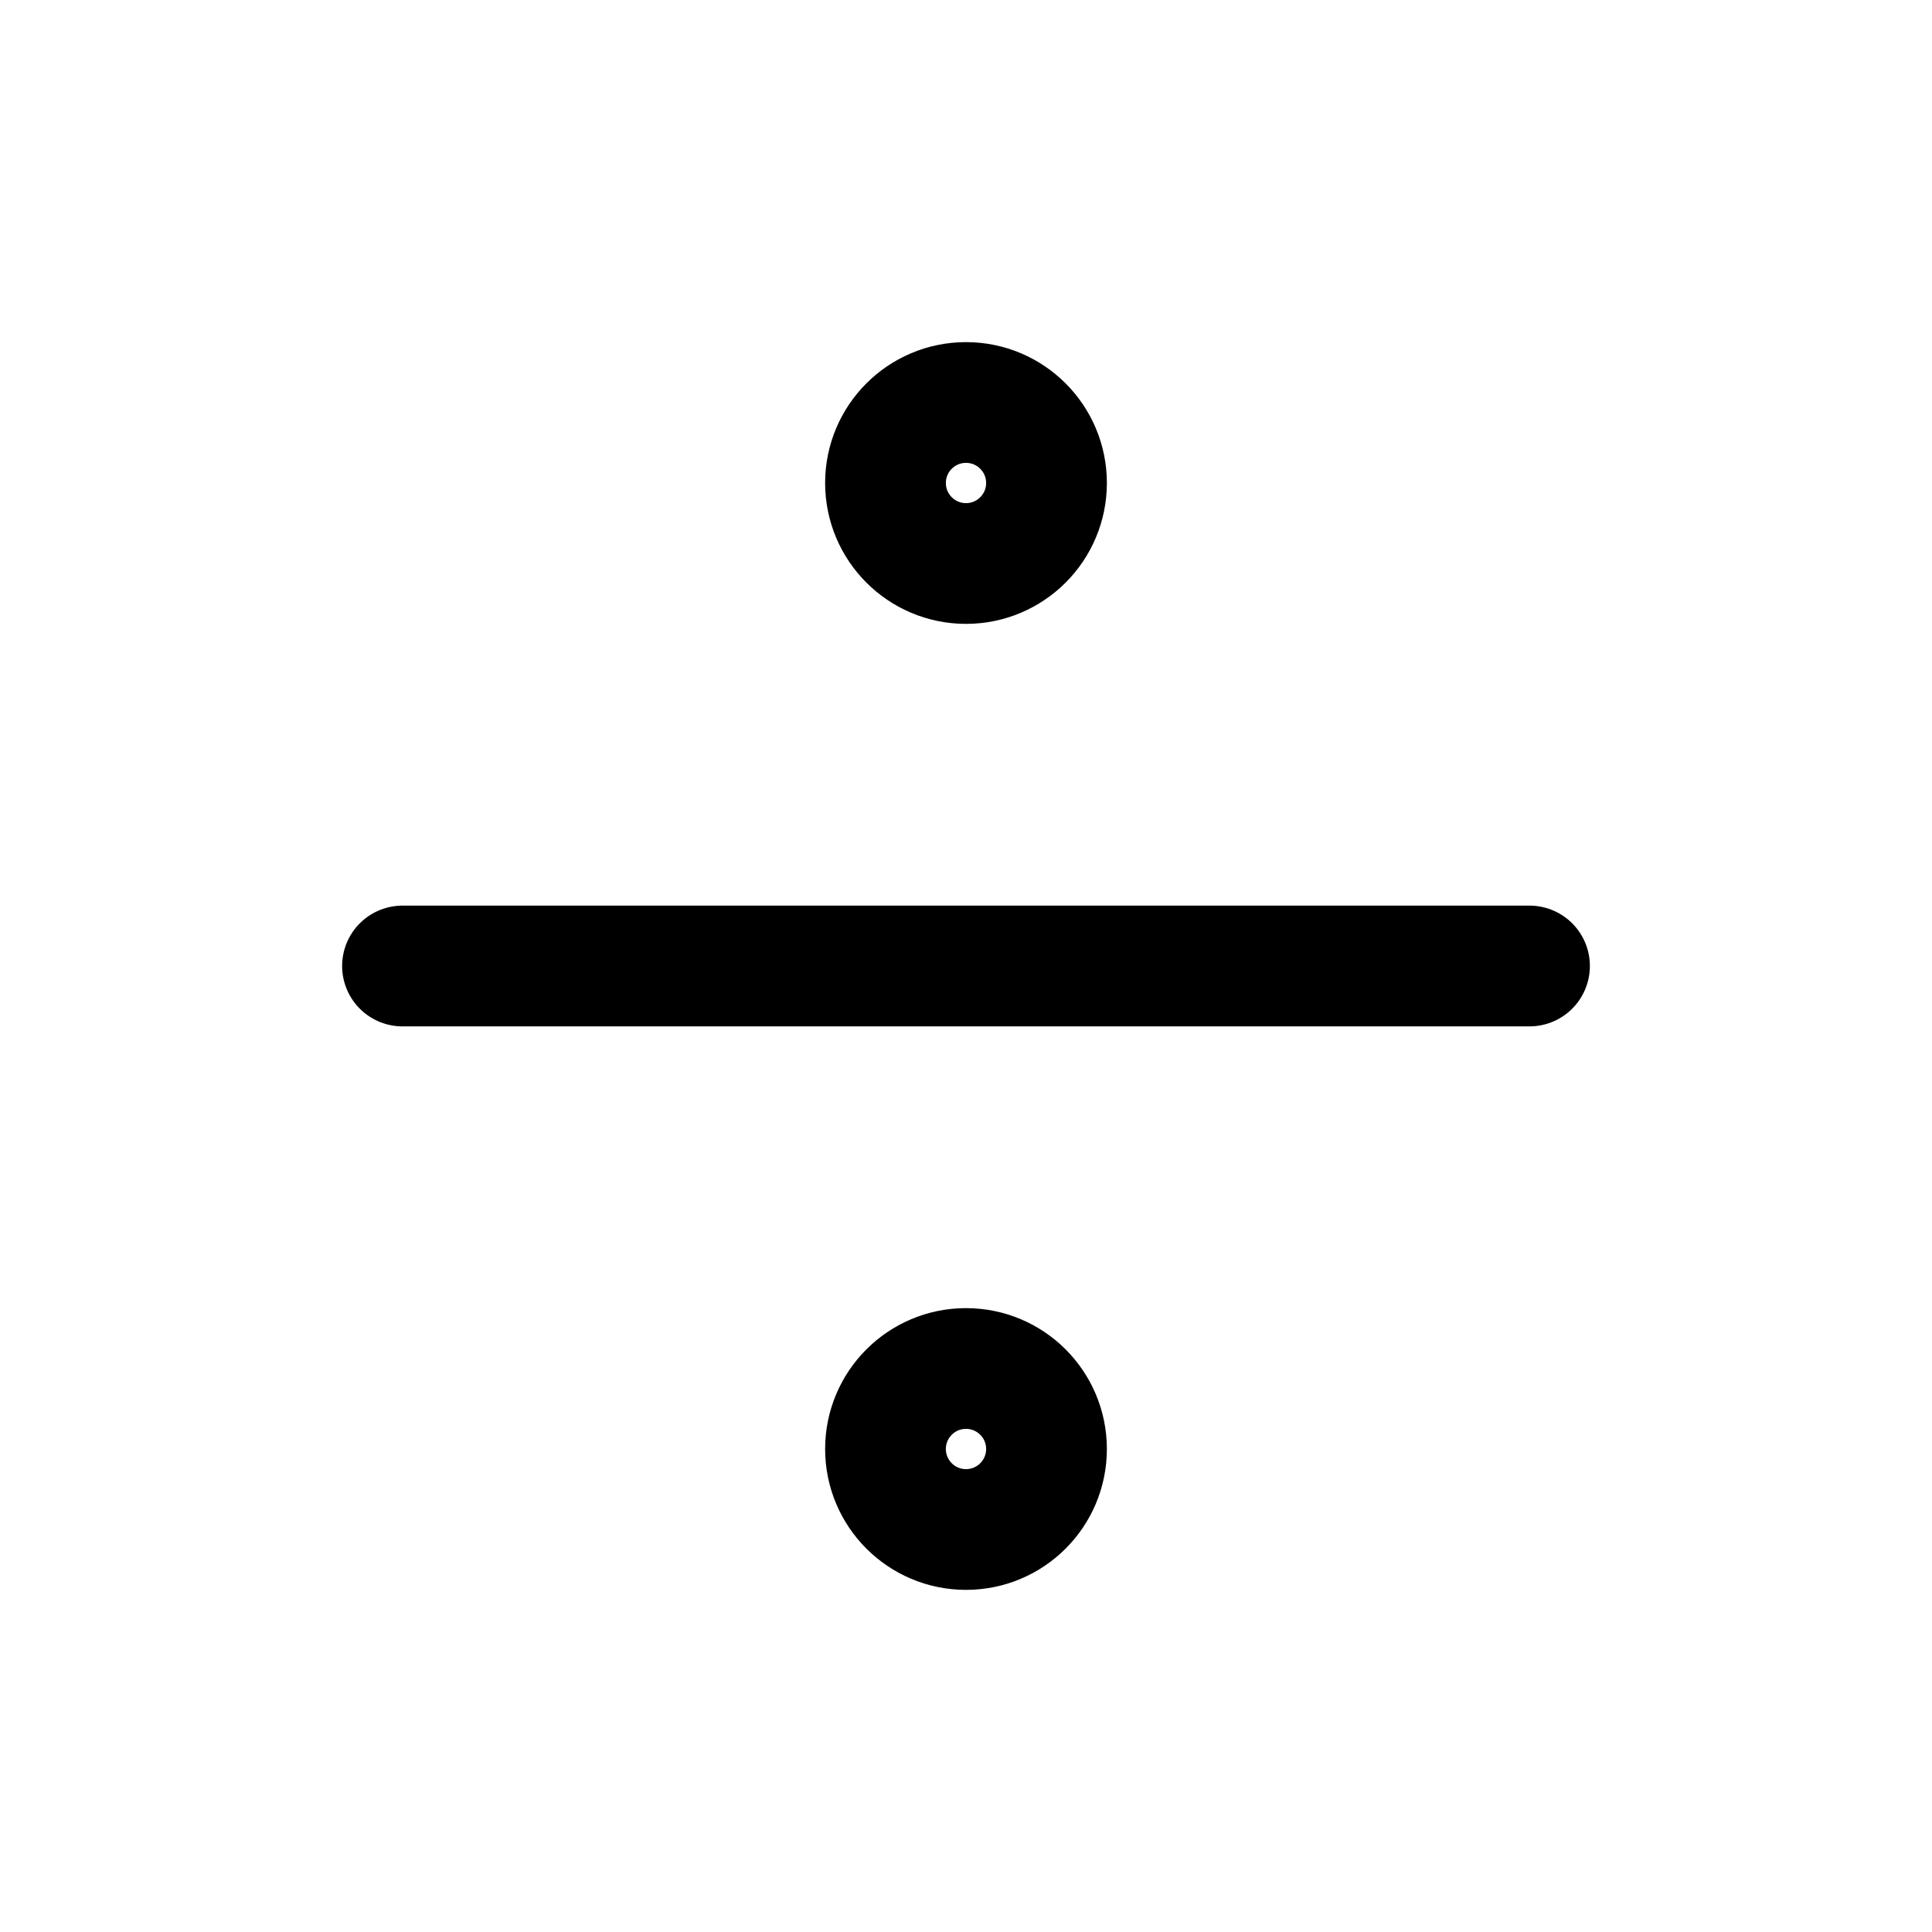
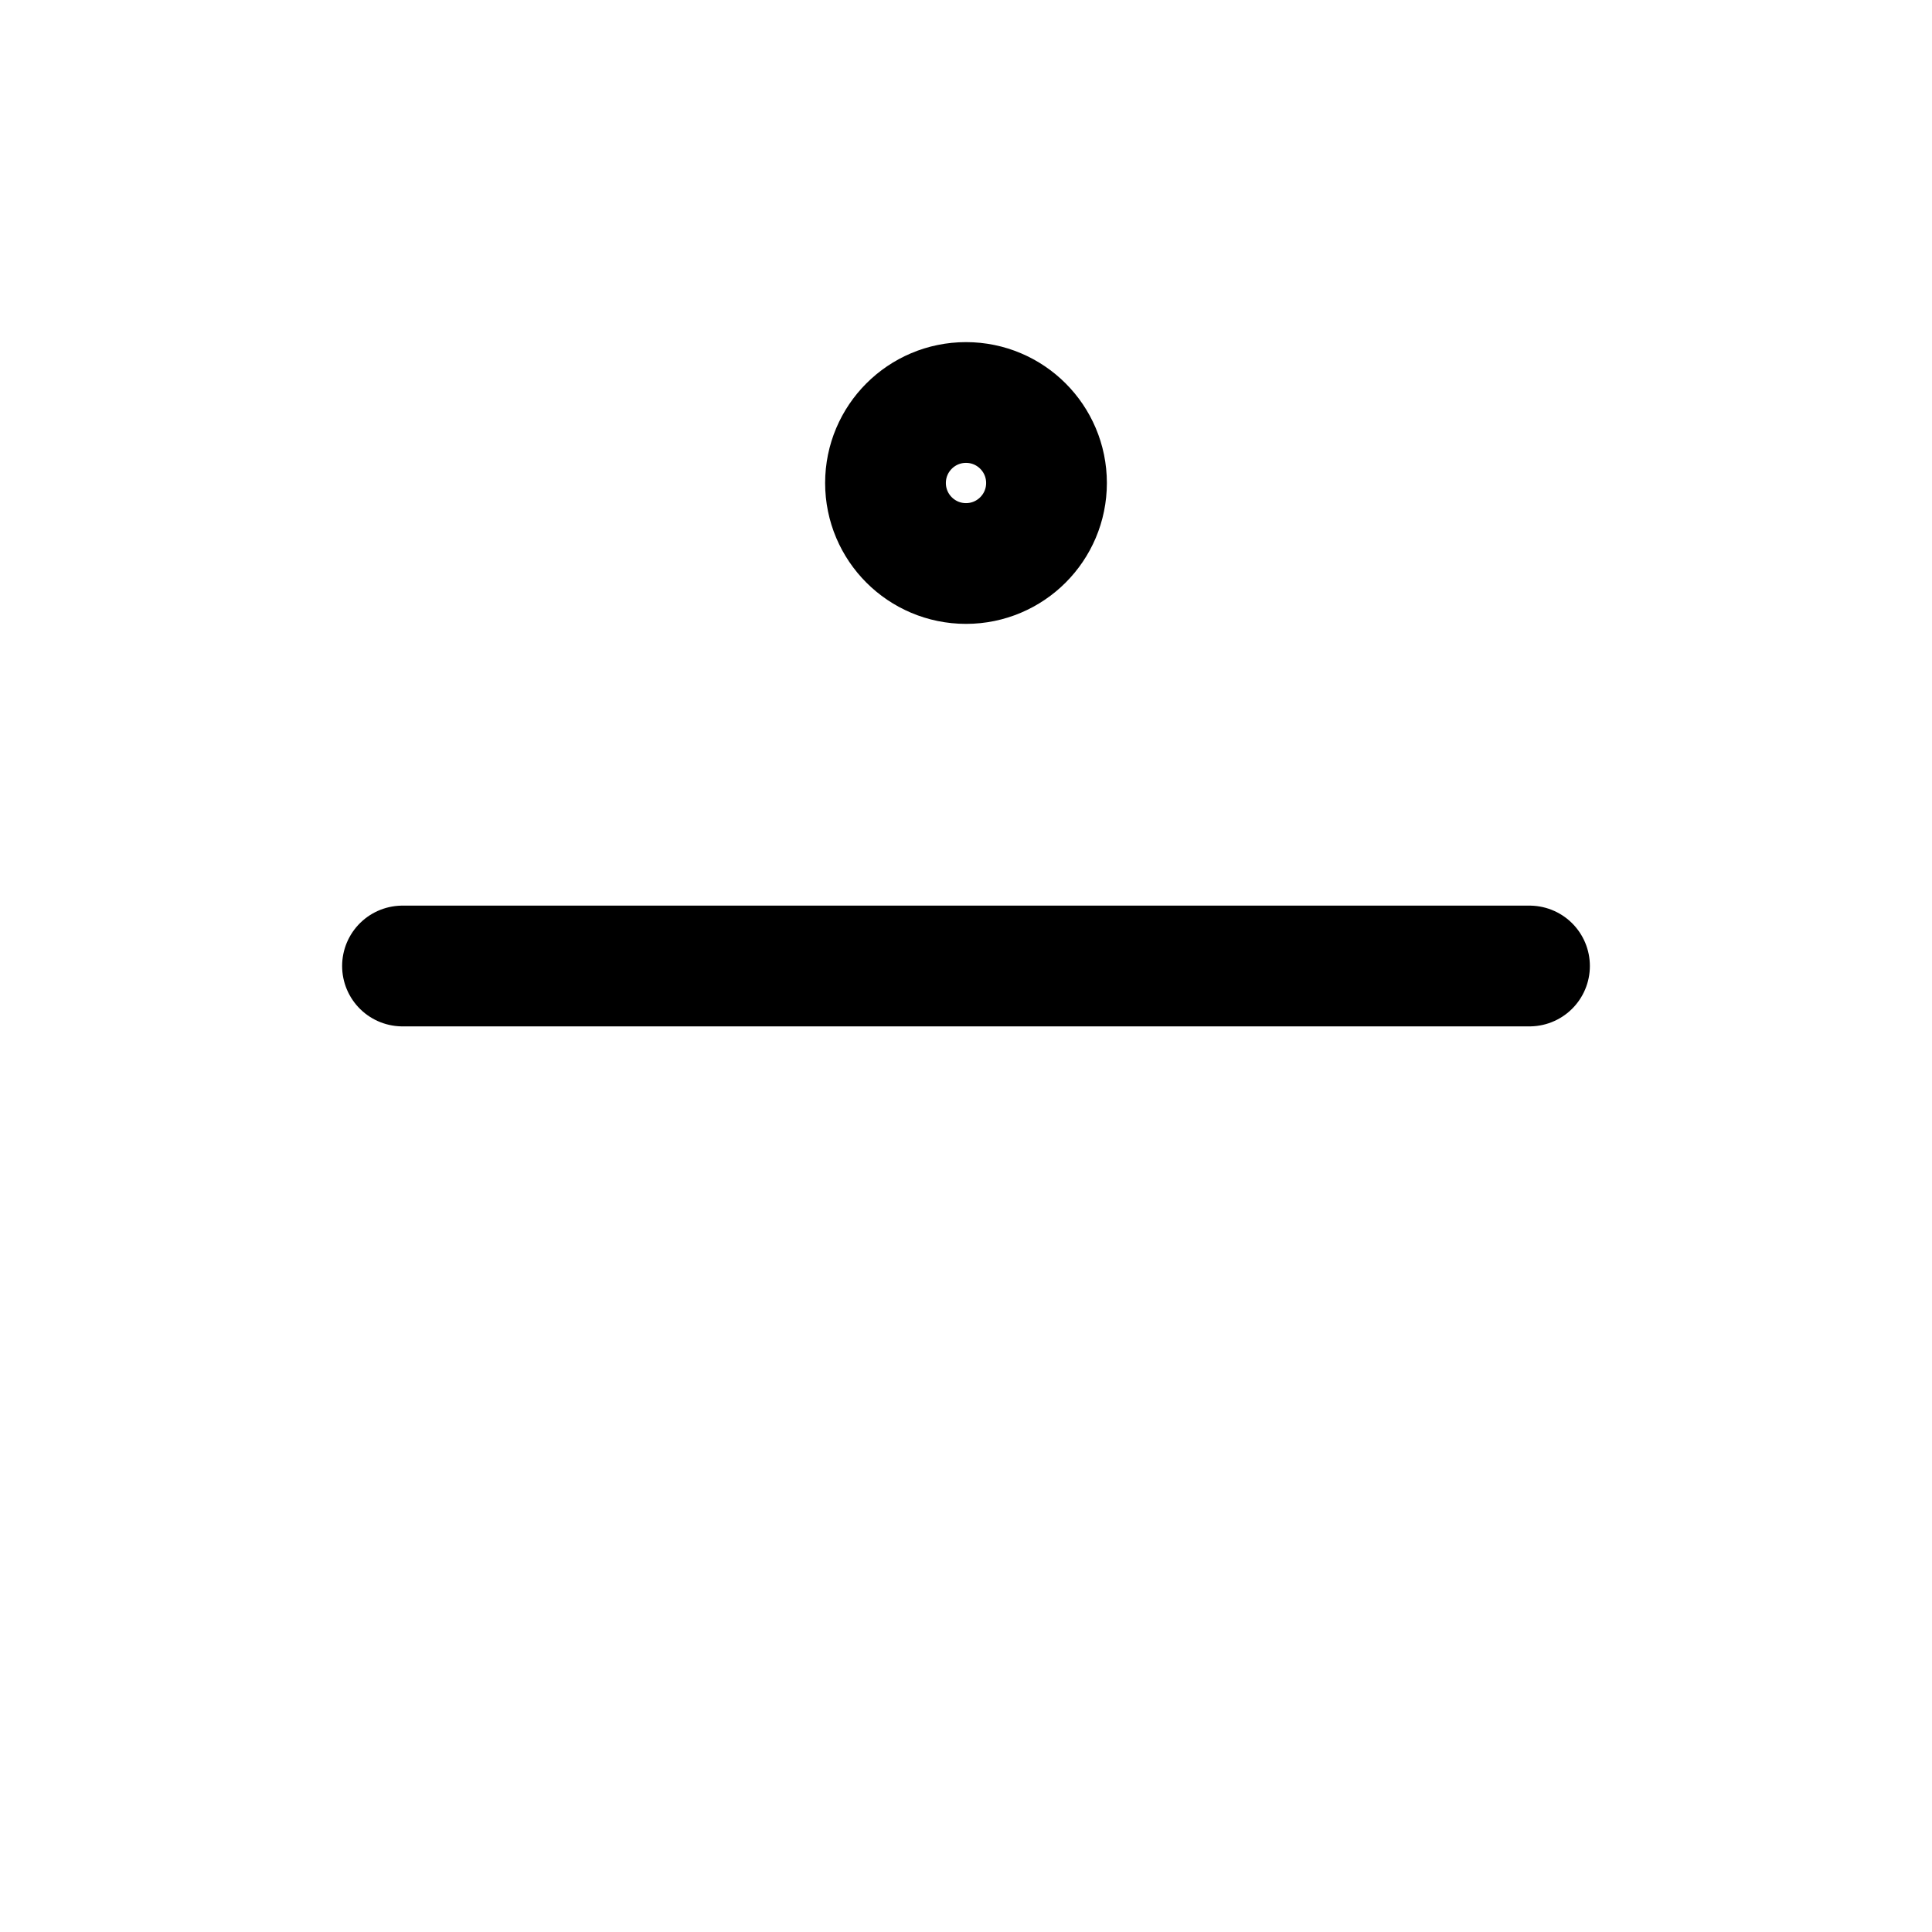
<svg xmlns="http://www.w3.org/2000/svg" width="24" height="24" fill="none" stroke="currentColor" stroke-linecap="round" stroke-linejoin="round" stroke-width="1.5" viewBox="0 0 24 24">
  <circle cx="12" cy="6" r="1" />
  <path d="M5 12h14" />
-   <circle cx="12" cy="18" r="1" />
</svg>